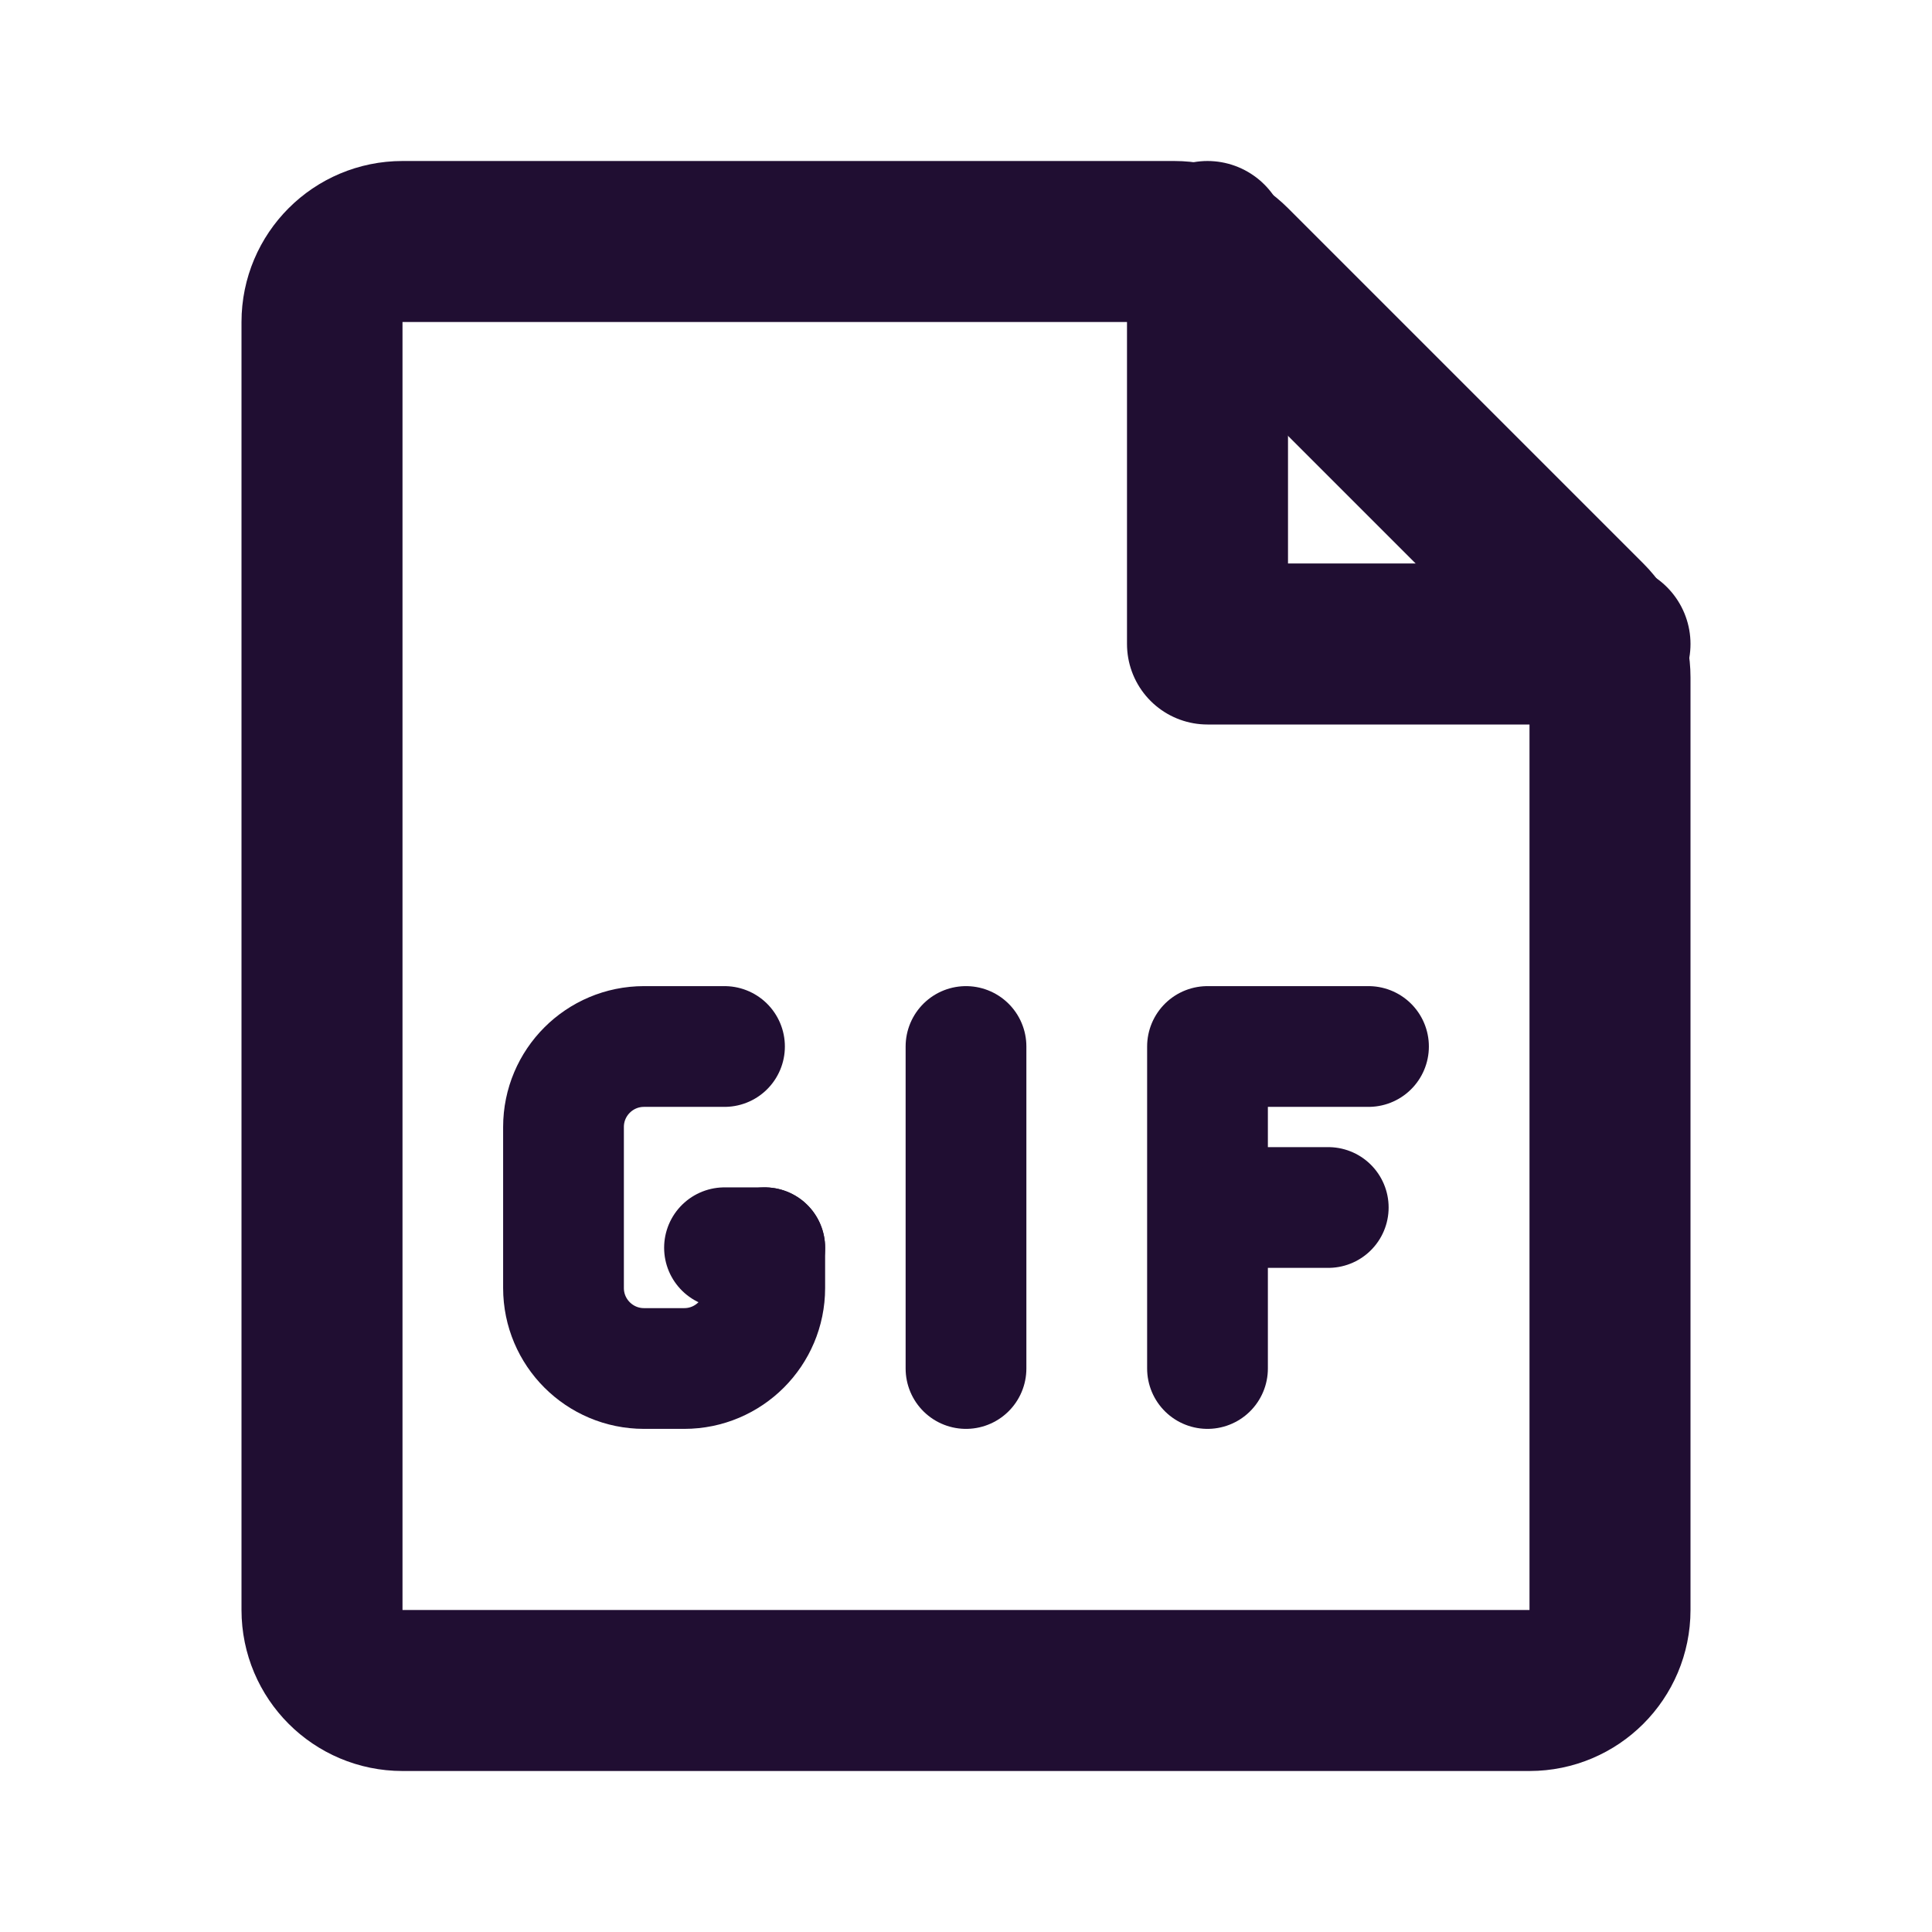
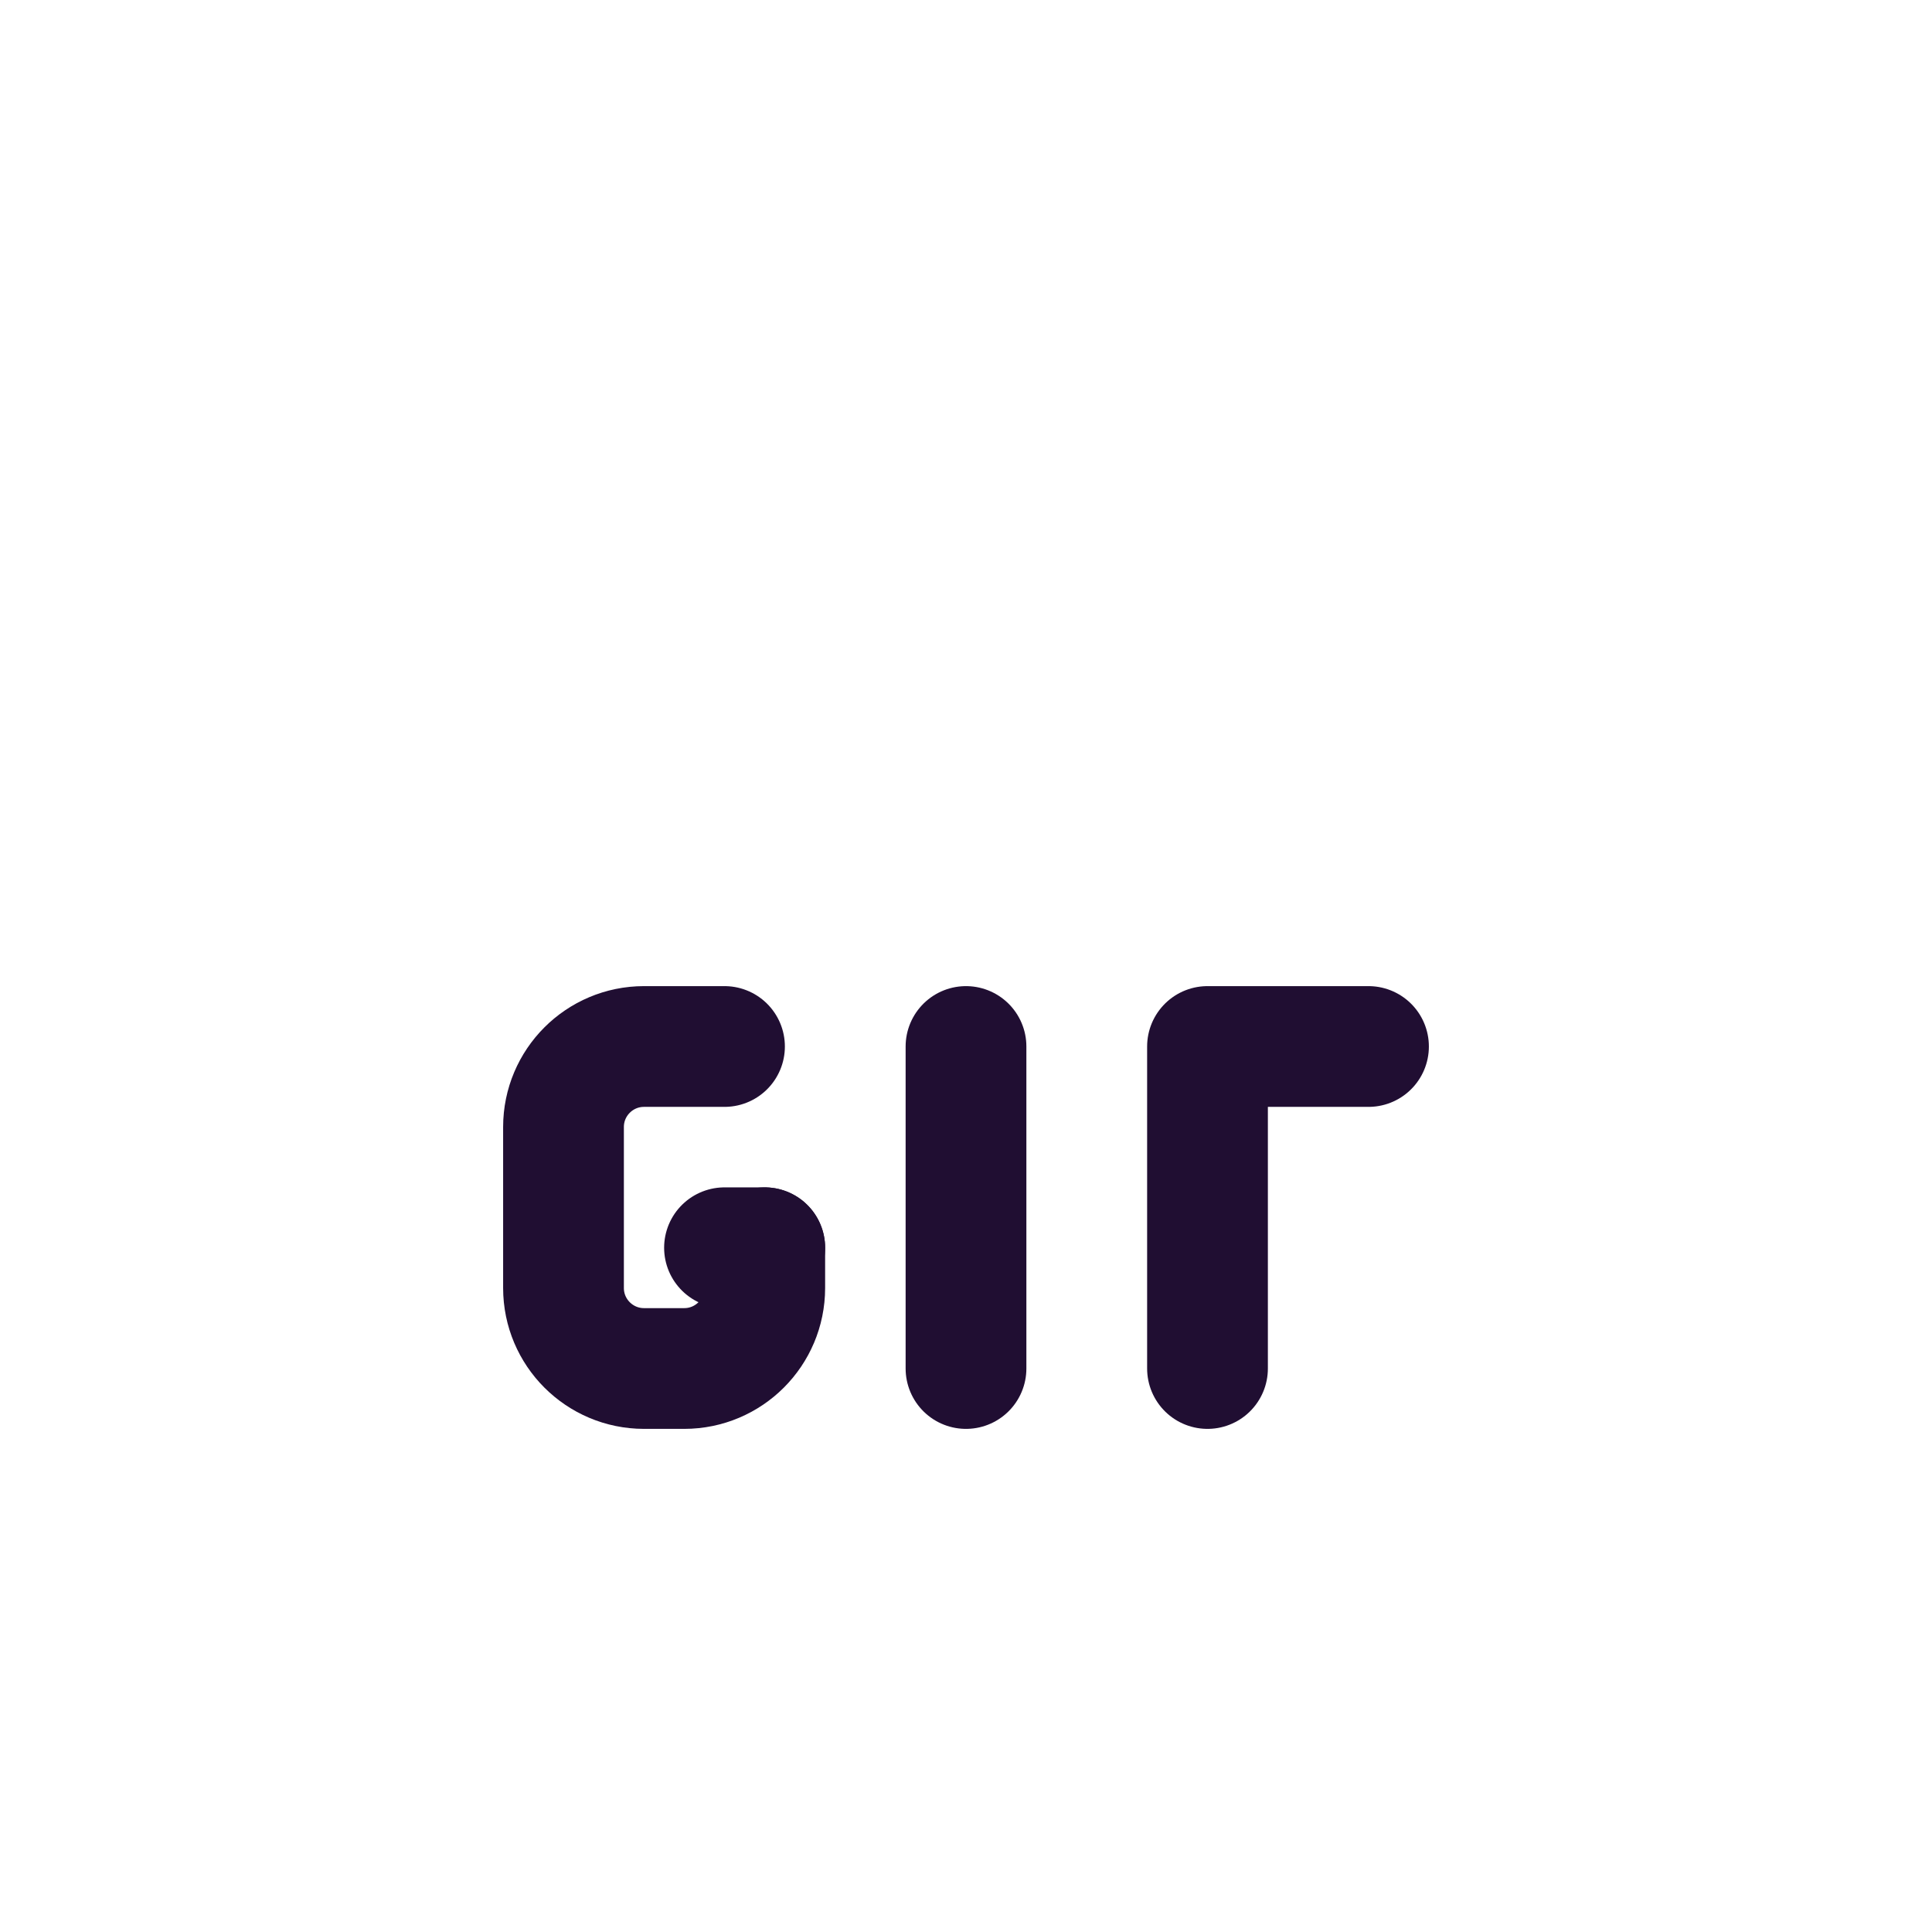
<svg xmlns="http://www.w3.org/2000/svg" width="800px" height="800px" viewBox="0 0 24 24" fill="none">
-   <path d="M4 4C4 3.448 4.448 3 5 3H14H14.586C14.851 3 15.105 3.105 15.293 3.293L19.707 7.707C19.895 7.895 20 8.149 20 8.414V20C20 20.552 19.552 21 19 21H5C4.448 21 4 20.552 4 20V4Z" stroke="#200E32" stroke-width="2" stroke-linecap="round" />
-   <path d="M20 8H15V3" stroke="#200E32" stroke-width="2" stroke-linecap="round" stroke-linejoin="round" />
  <path d="M9 13H8C7.448 13 7 13.448 7 14V16C7 16.552 7.448 17 8 17H8.5C9.052 17 9.5 16.552 9.5 16V15.5" stroke="#200E32" stroke-width="1.5" stroke-linecap="round" stroke-linejoin="round" />
  <path d="M9 15.5H9.5" stroke="#200E32" stroke-width="1.5" stroke-linecap="round" stroke-linejoin="round" />
  <path d="M12 13V17" stroke="#200E32" stroke-width="1.5" stroke-linecap="round" stroke-linejoin="round" />
  <path d="M15 17V13L17 13" stroke="#200E32" stroke-width="1.5" stroke-linecap="round" stroke-linejoin="round" />
-   <path d="M15.5 15H16.5" stroke="#200E32" stroke-width="1.5" stroke-linecap="round" stroke-linejoin="round" />
</svg>